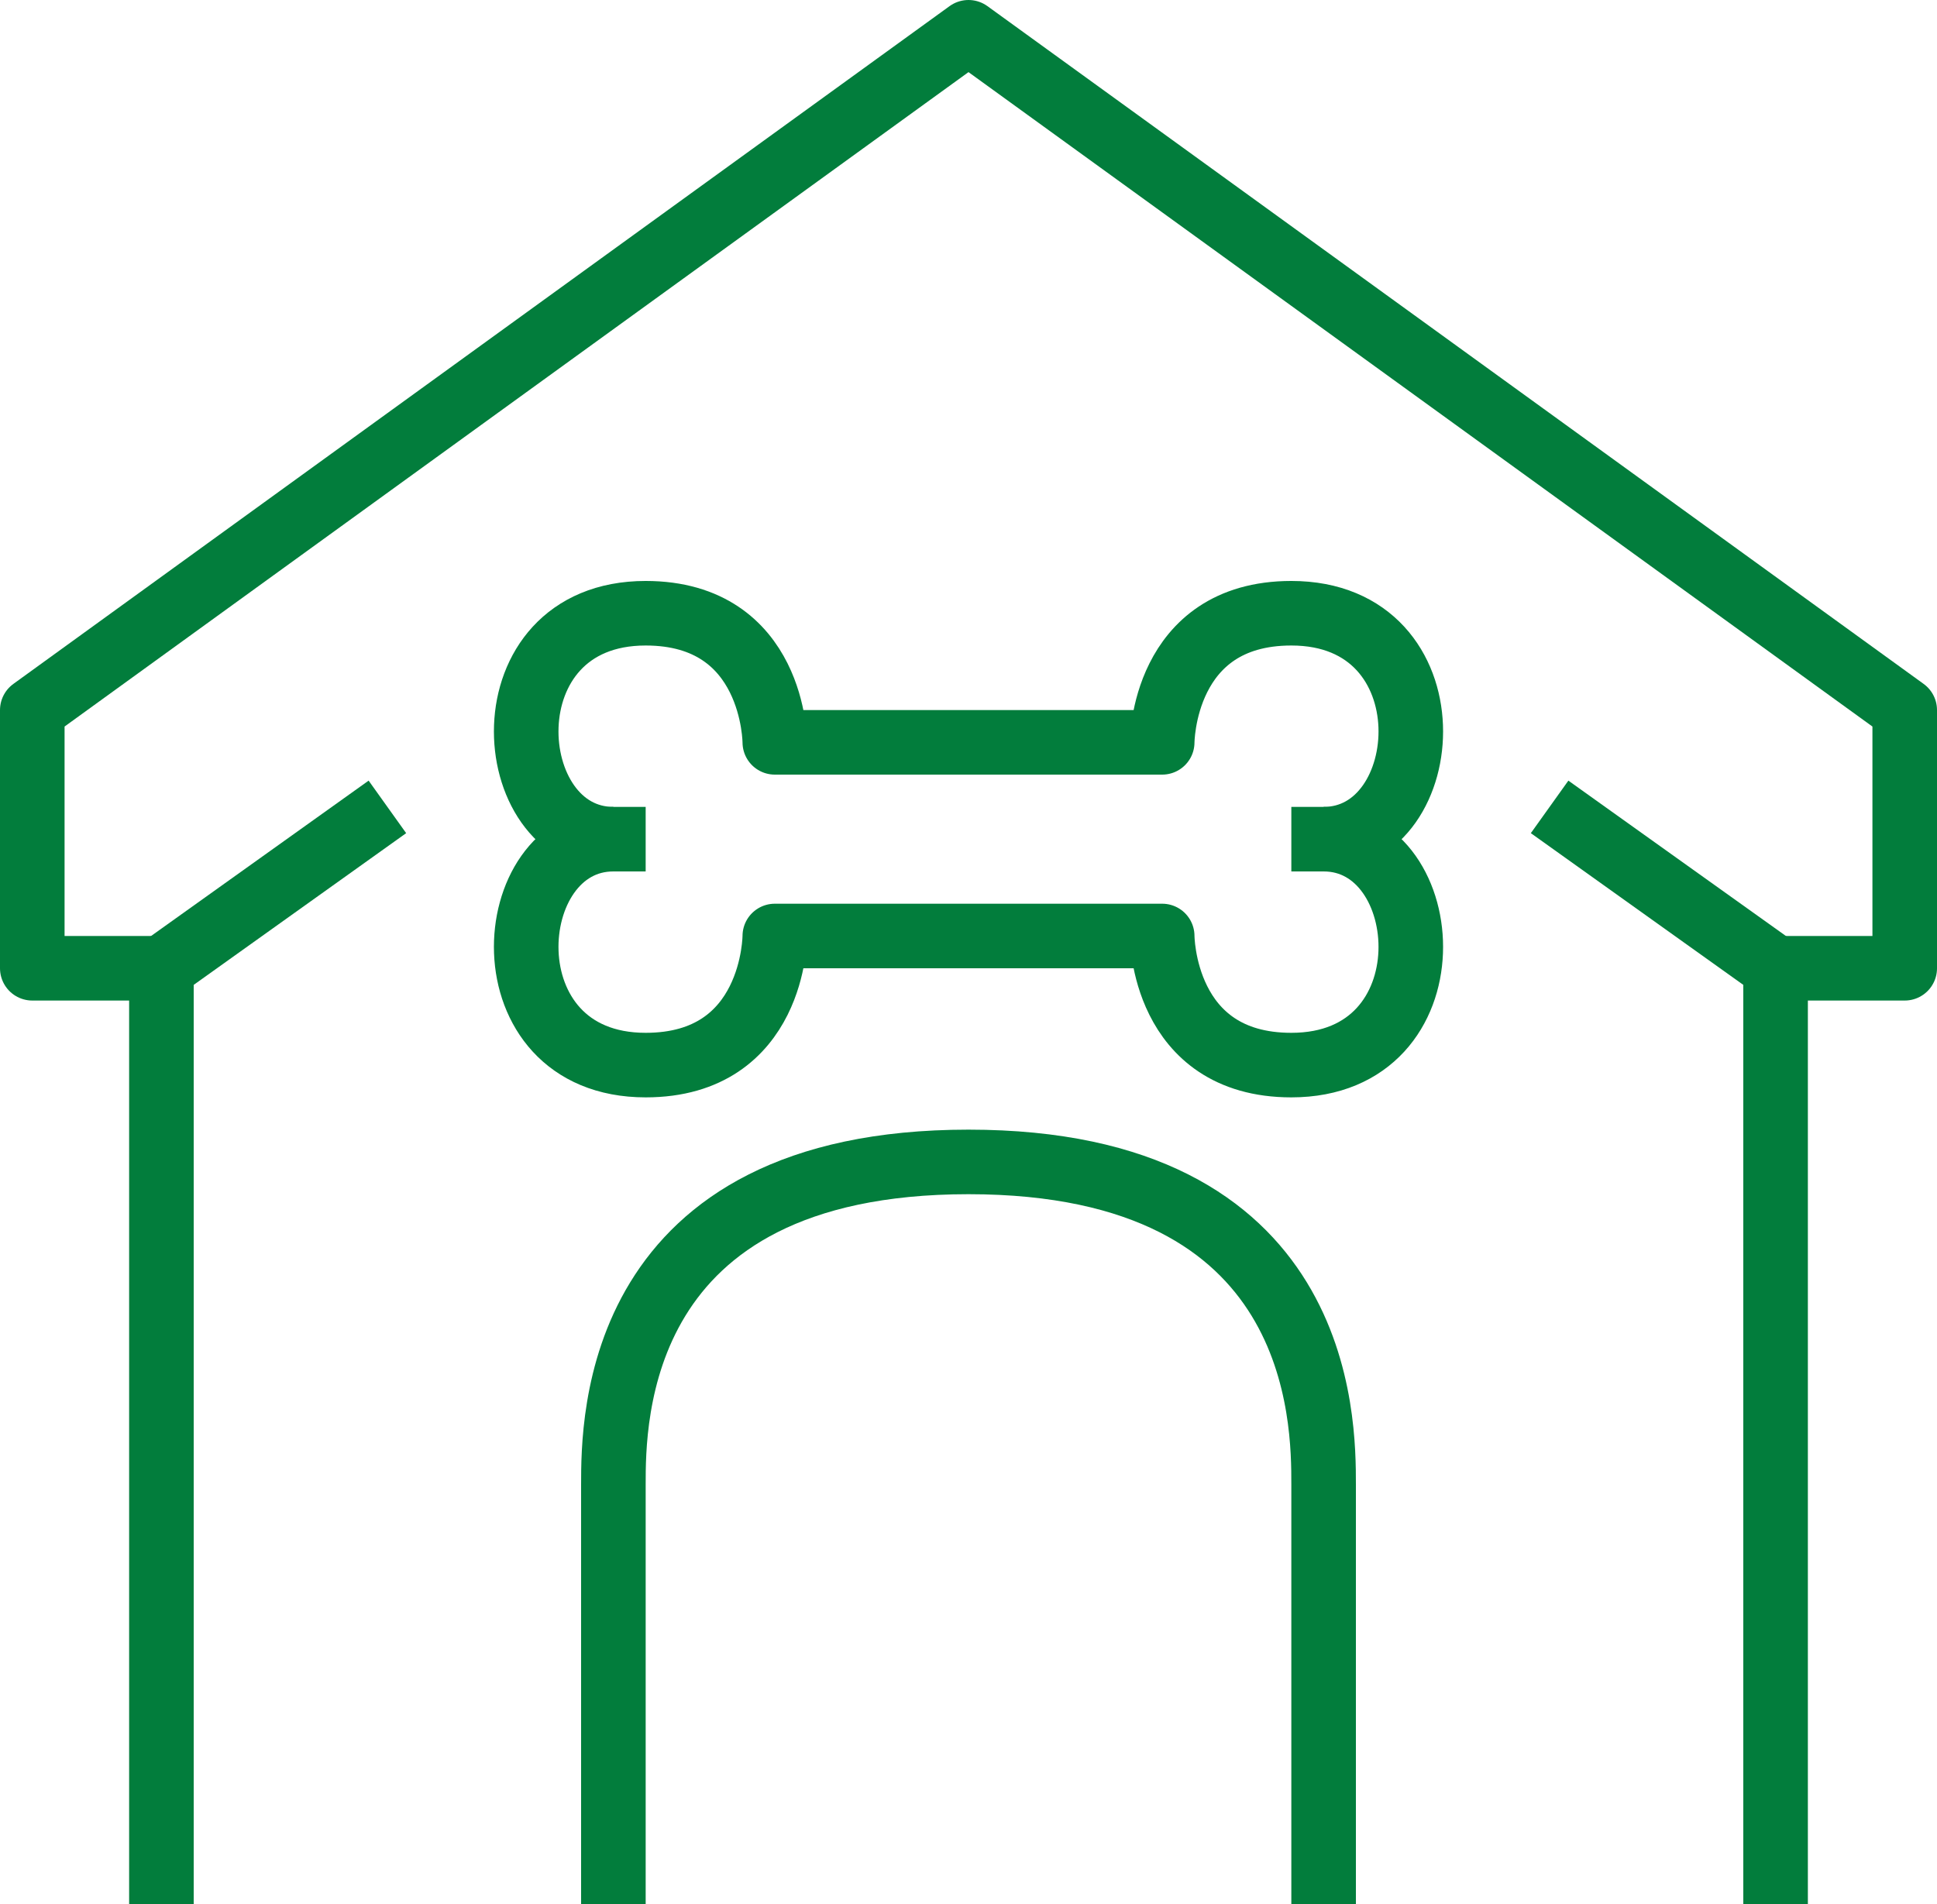
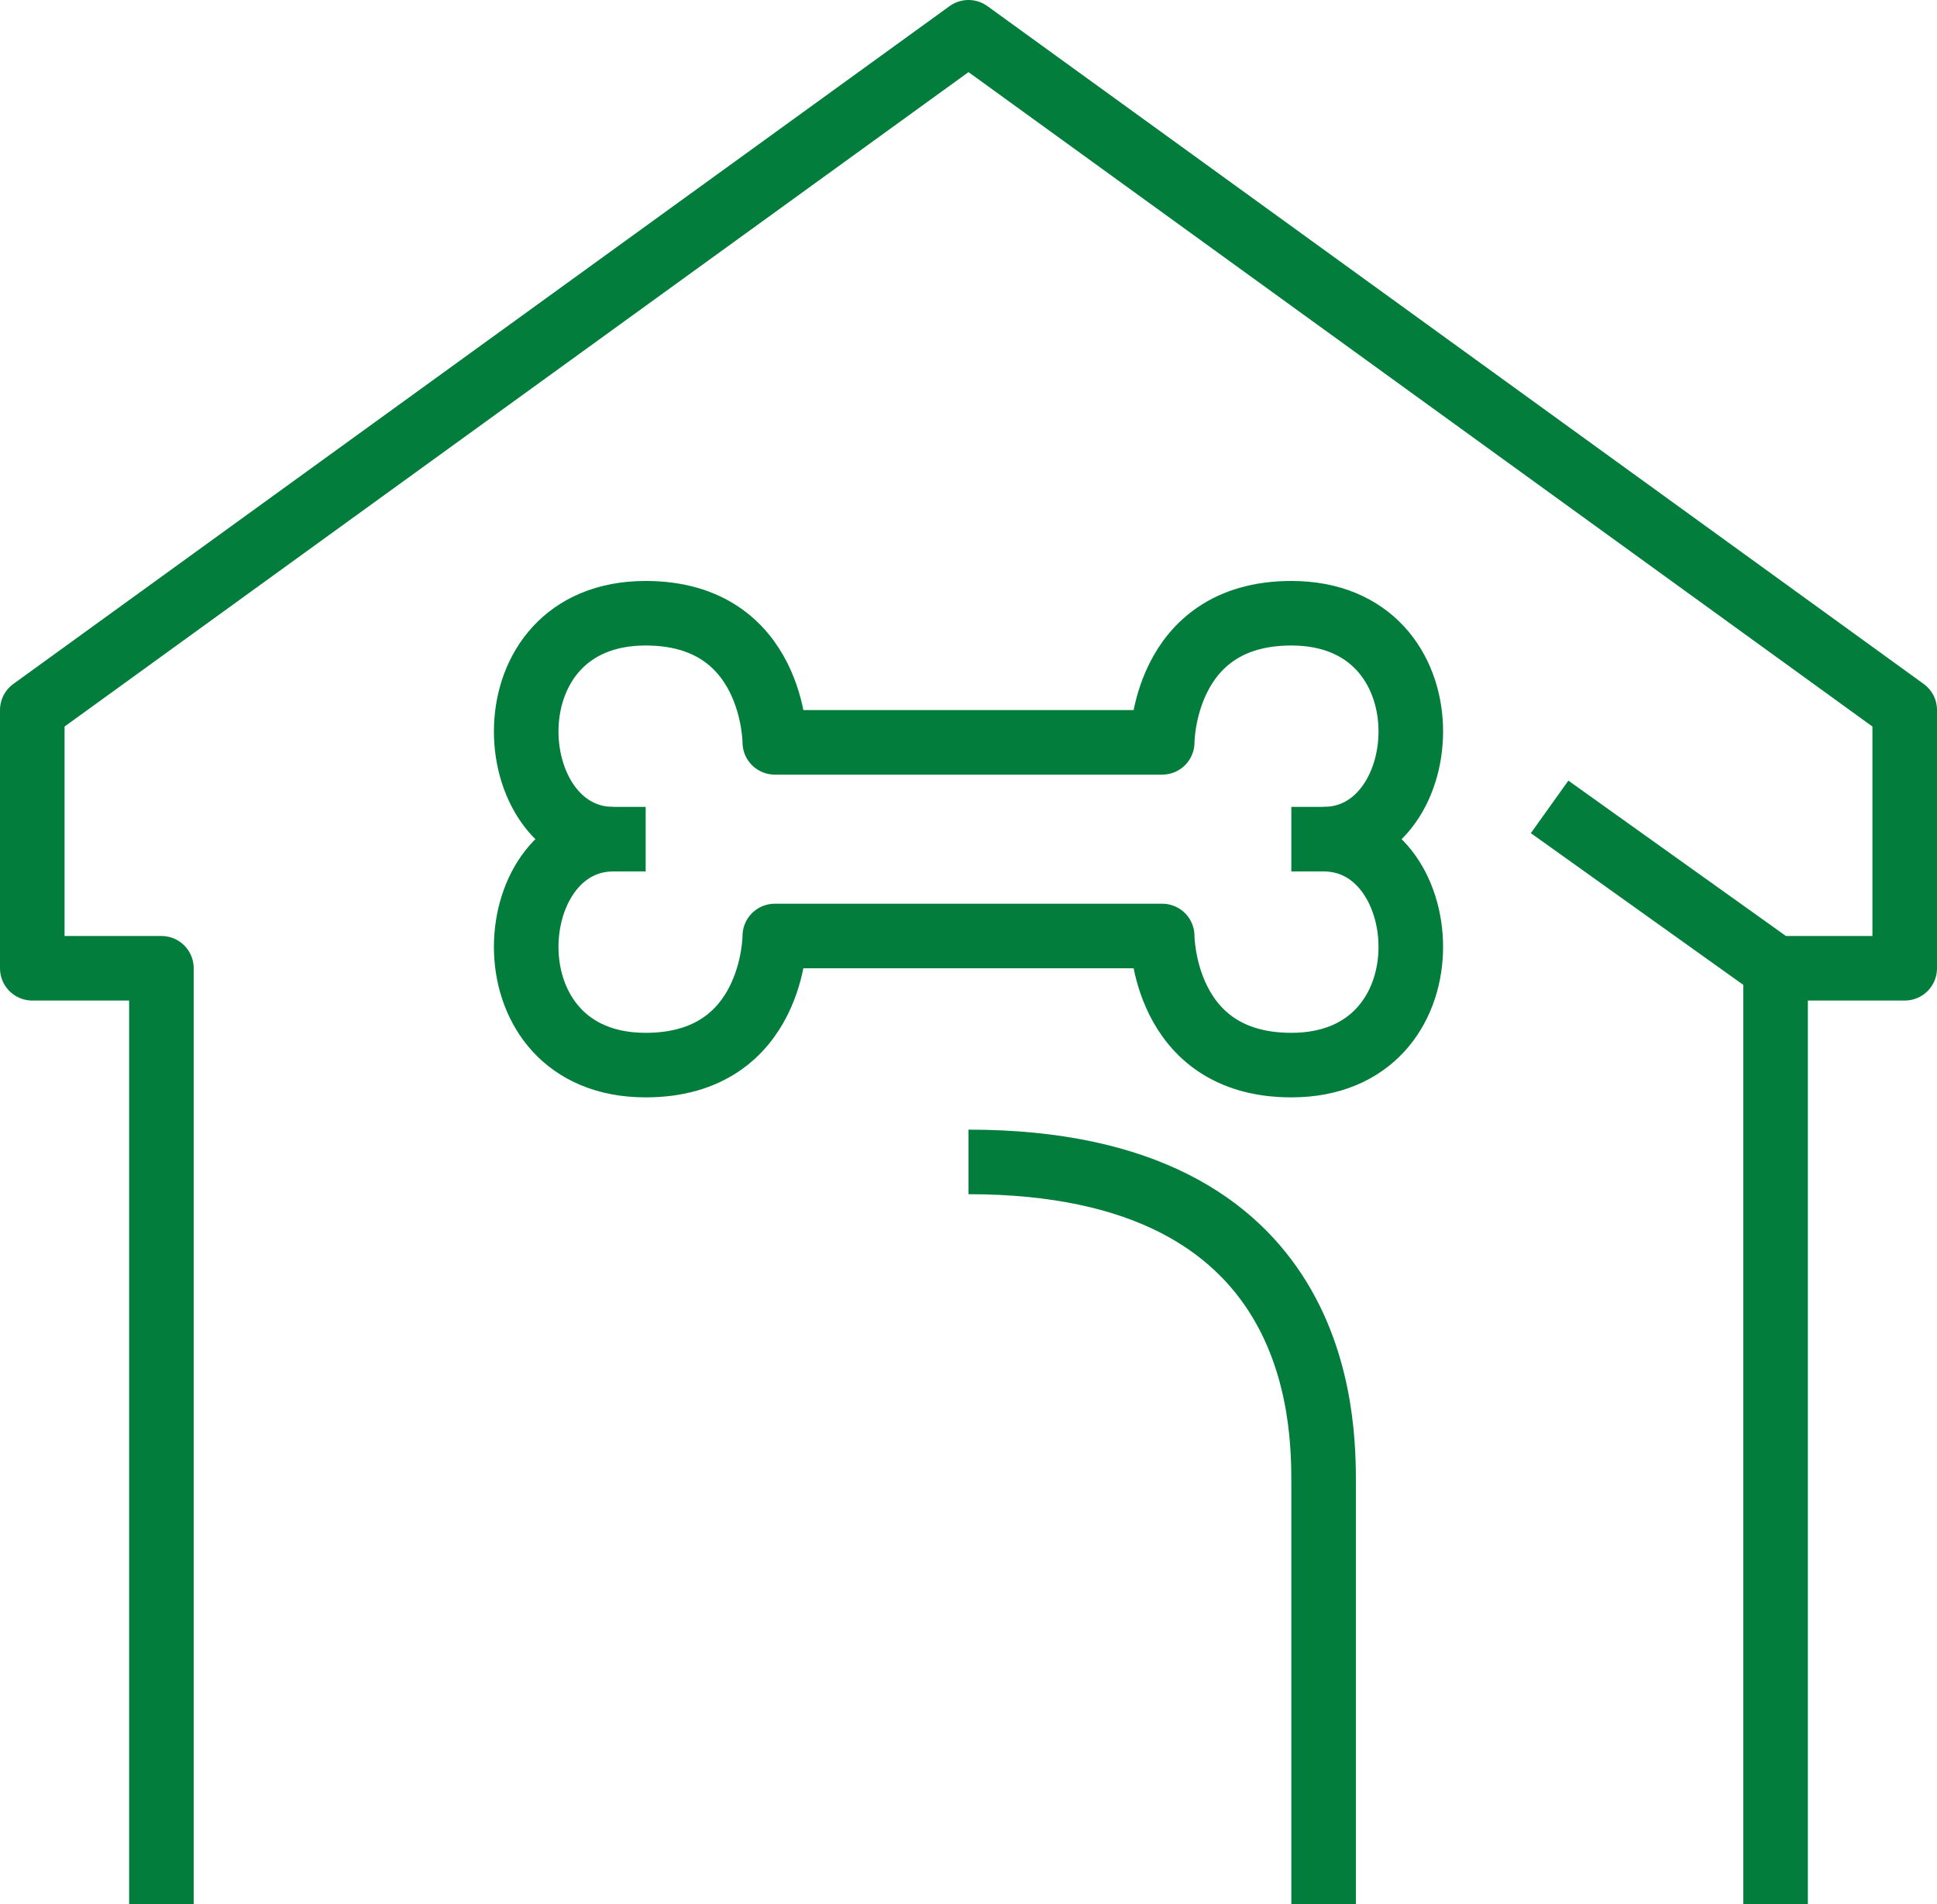
<svg xmlns="http://www.w3.org/2000/svg" id="icon_sec03_03" width="60" height="59" viewBox="0 0 60 59">
  <defs>
    <clipPath id="clip-path">
      <rect id="矩形_1797" data-name="矩形 1797" width="60" height="59" fill="none" stroke="#027d3c" stroke-width="1" />
    </clipPath>
  </defs>
  <g id="组_3868" data-name="组 3868" clip-path="url(#clip-path)">
-     <path id="路径_30031" data-name="路径 30031" d="M19,59V46c0-2,0-10,11-10" fill="none" stroke="#027d3c" stroke-linejoin="round" stroke-width="2" />
    <path id="路径_30032" data-name="路径 30032" d="M19,26c-3.527,0-4,7,1,7,4,0,4-4,4-4h6" fill="none" stroke="#027d3c" stroke-linejoin="round" stroke-width="2" />
    <path id="路径_30033" data-name="路径 30033" d="M20,26H19c-3.527,0-4-7,1-7,4,0,4,4,4,4h6" fill="none" stroke="#027d3c" stroke-linejoin="round" stroke-width="2" />
    <path id="路径_30034" data-name="路径 30034" d="M55,59V30h4V22L30,1,1,22v8H5V59" fill="none" stroke="#027d3c" stroke-linejoin="round" stroke-width="2" />
-     <line id="直线_10" data-name="直线 10" x1="7" y2="5" transform="translate(5 25)" fill="none" stroke="#027d3c" stroke-linejoin="round" stroke-width="2" />
    <line id="直线_11" data-name="直线 11" x2="7" y2="5" transform="translate(48 25)" fill="none" stroke="#027d3c" stroke-linejoin="round" stroke-width="2" />
    <path id="路径_30035" data-name="路径 30035" d="M41,59V46c0-2,0-10-11-10" fill="none" stroke="#027d3c" stroke-linejoin="round" stroke-width="2" />
    <path id="路径_30036" data-name="路径 30036" d="M41,26c3.527,0,4,7-1,7-4,0-4-4-4-4H30" fill="none" stroke="#027d3c" stroke-linejoin="round" stroke-width="2" />
    <path id="路径_30037" data-name="路径 30037" d="M40,26h1c3.527,0,4-7-1-7-4,0-4,4-4,4H30" fill="none" stroke="#027d3c" stroke-linejoin="round" stroke-width="2" />
  </g>
</svg>